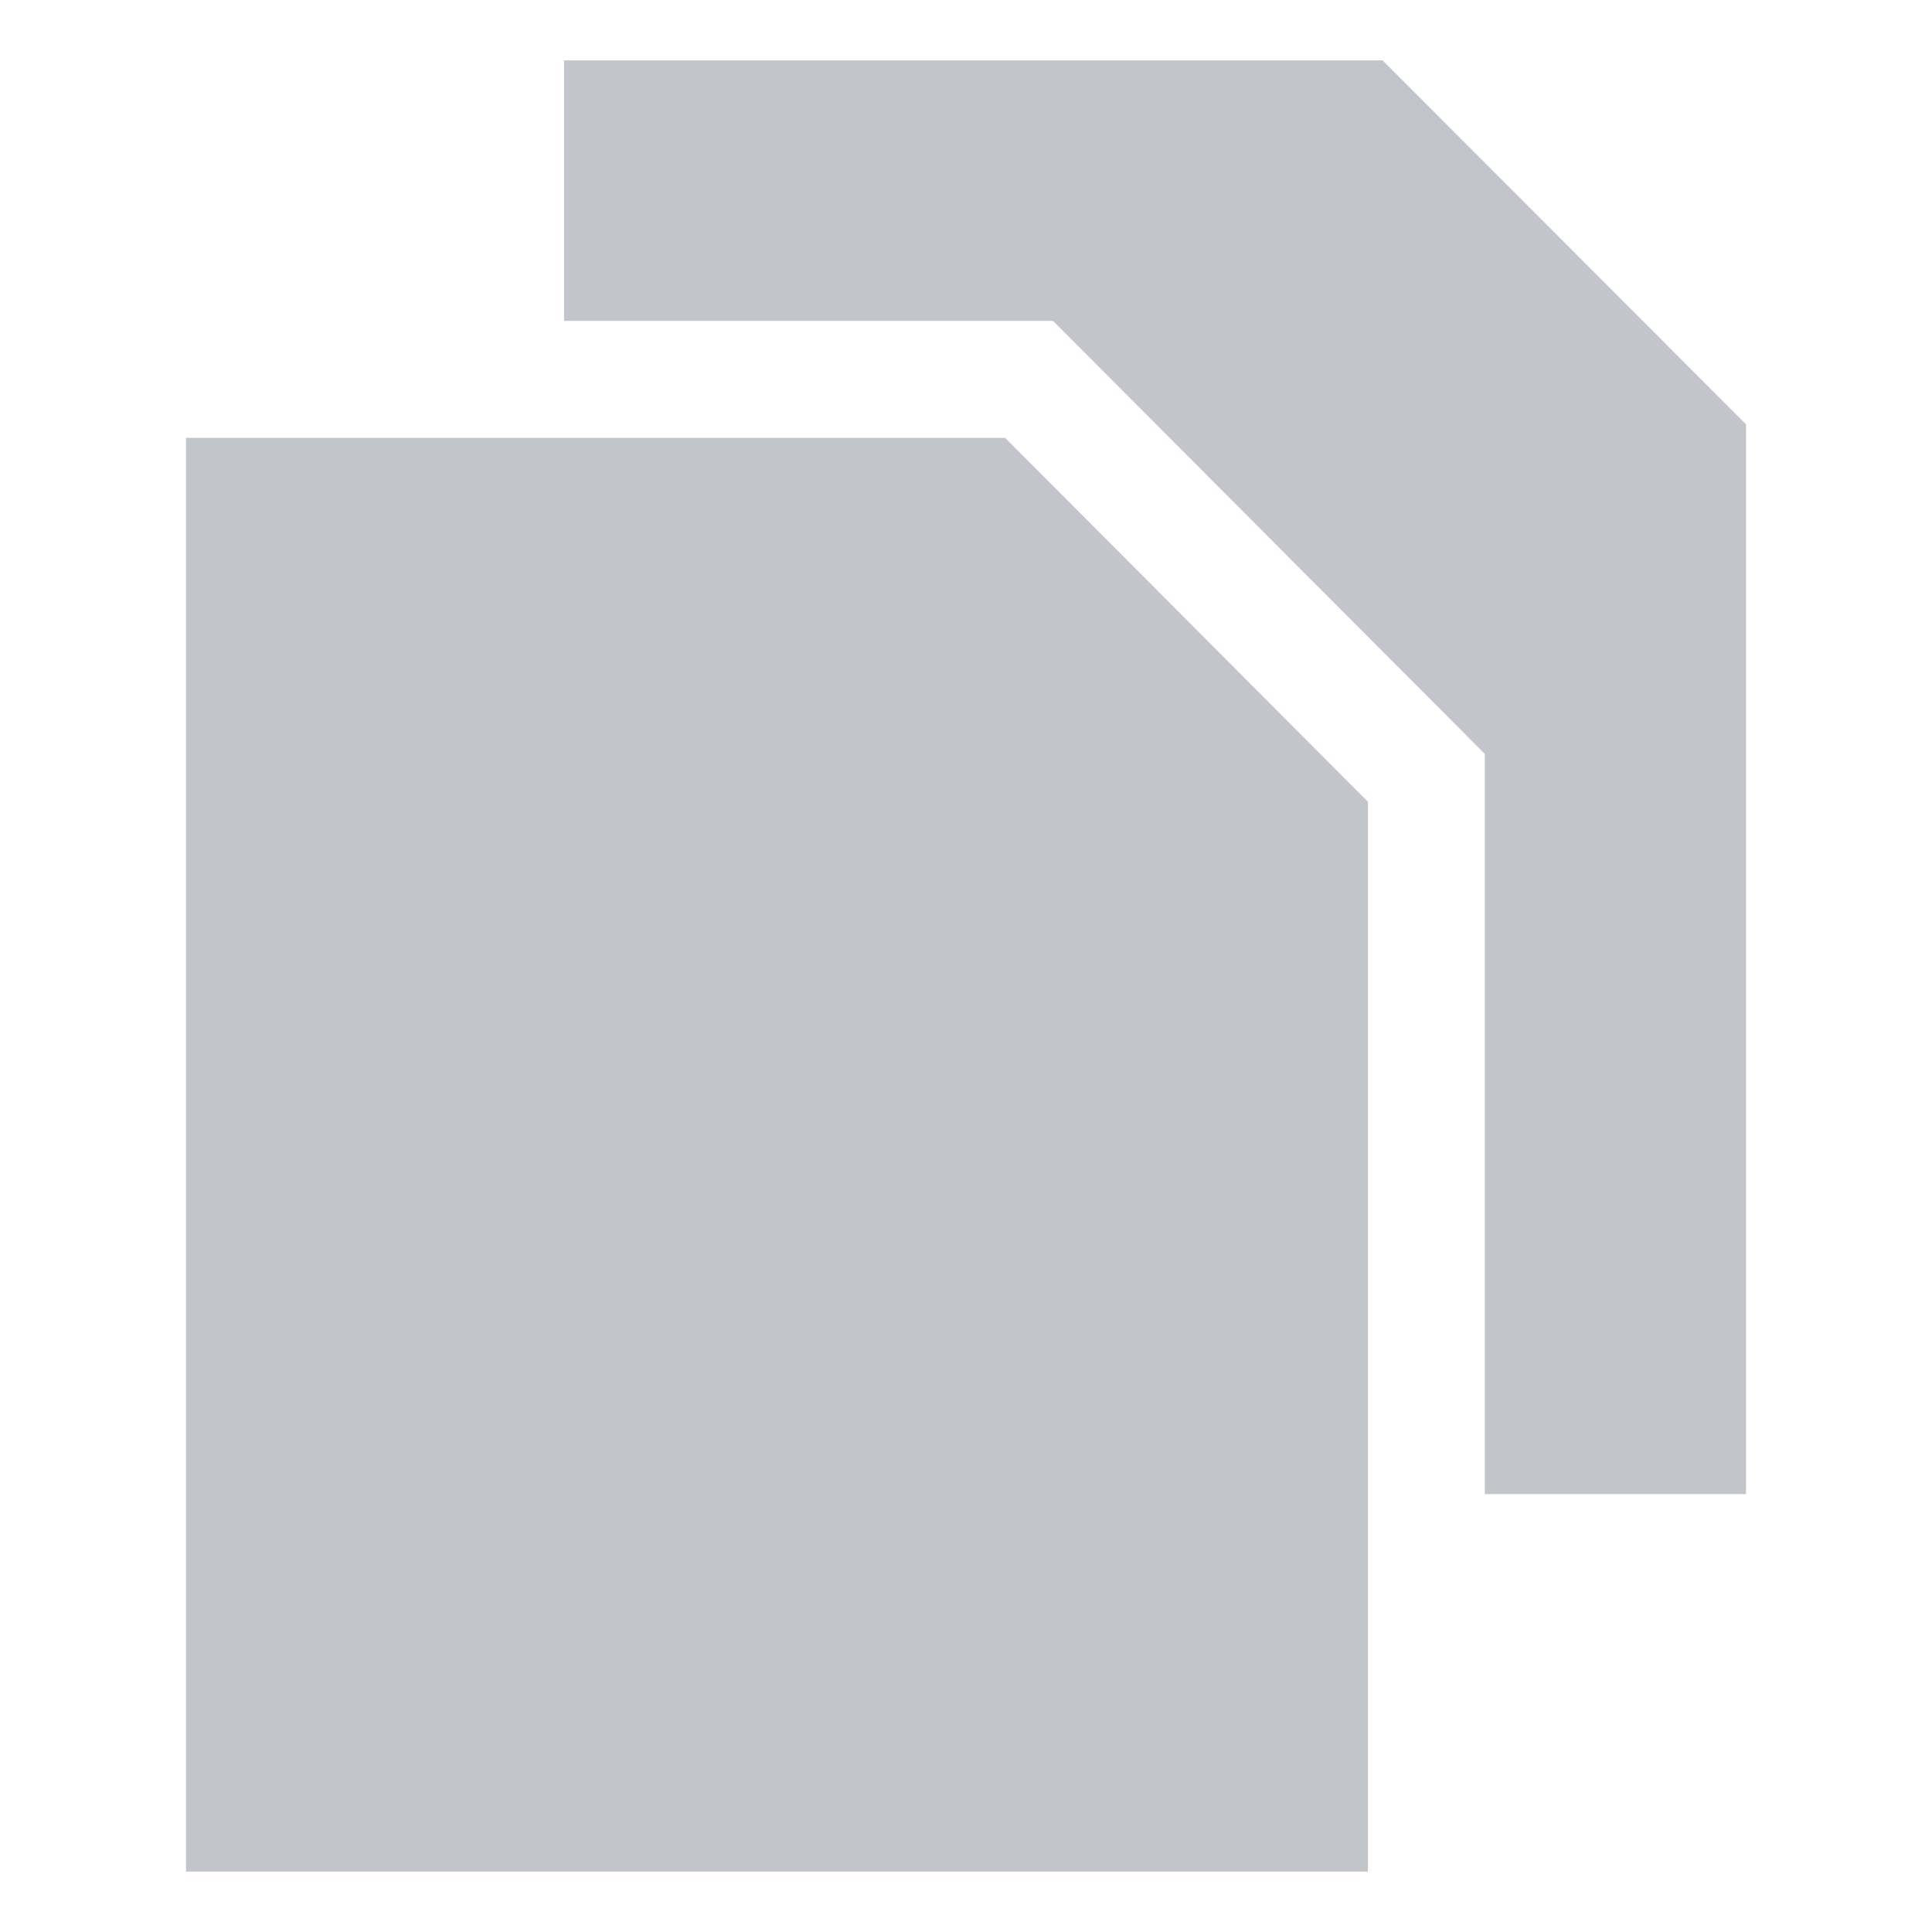
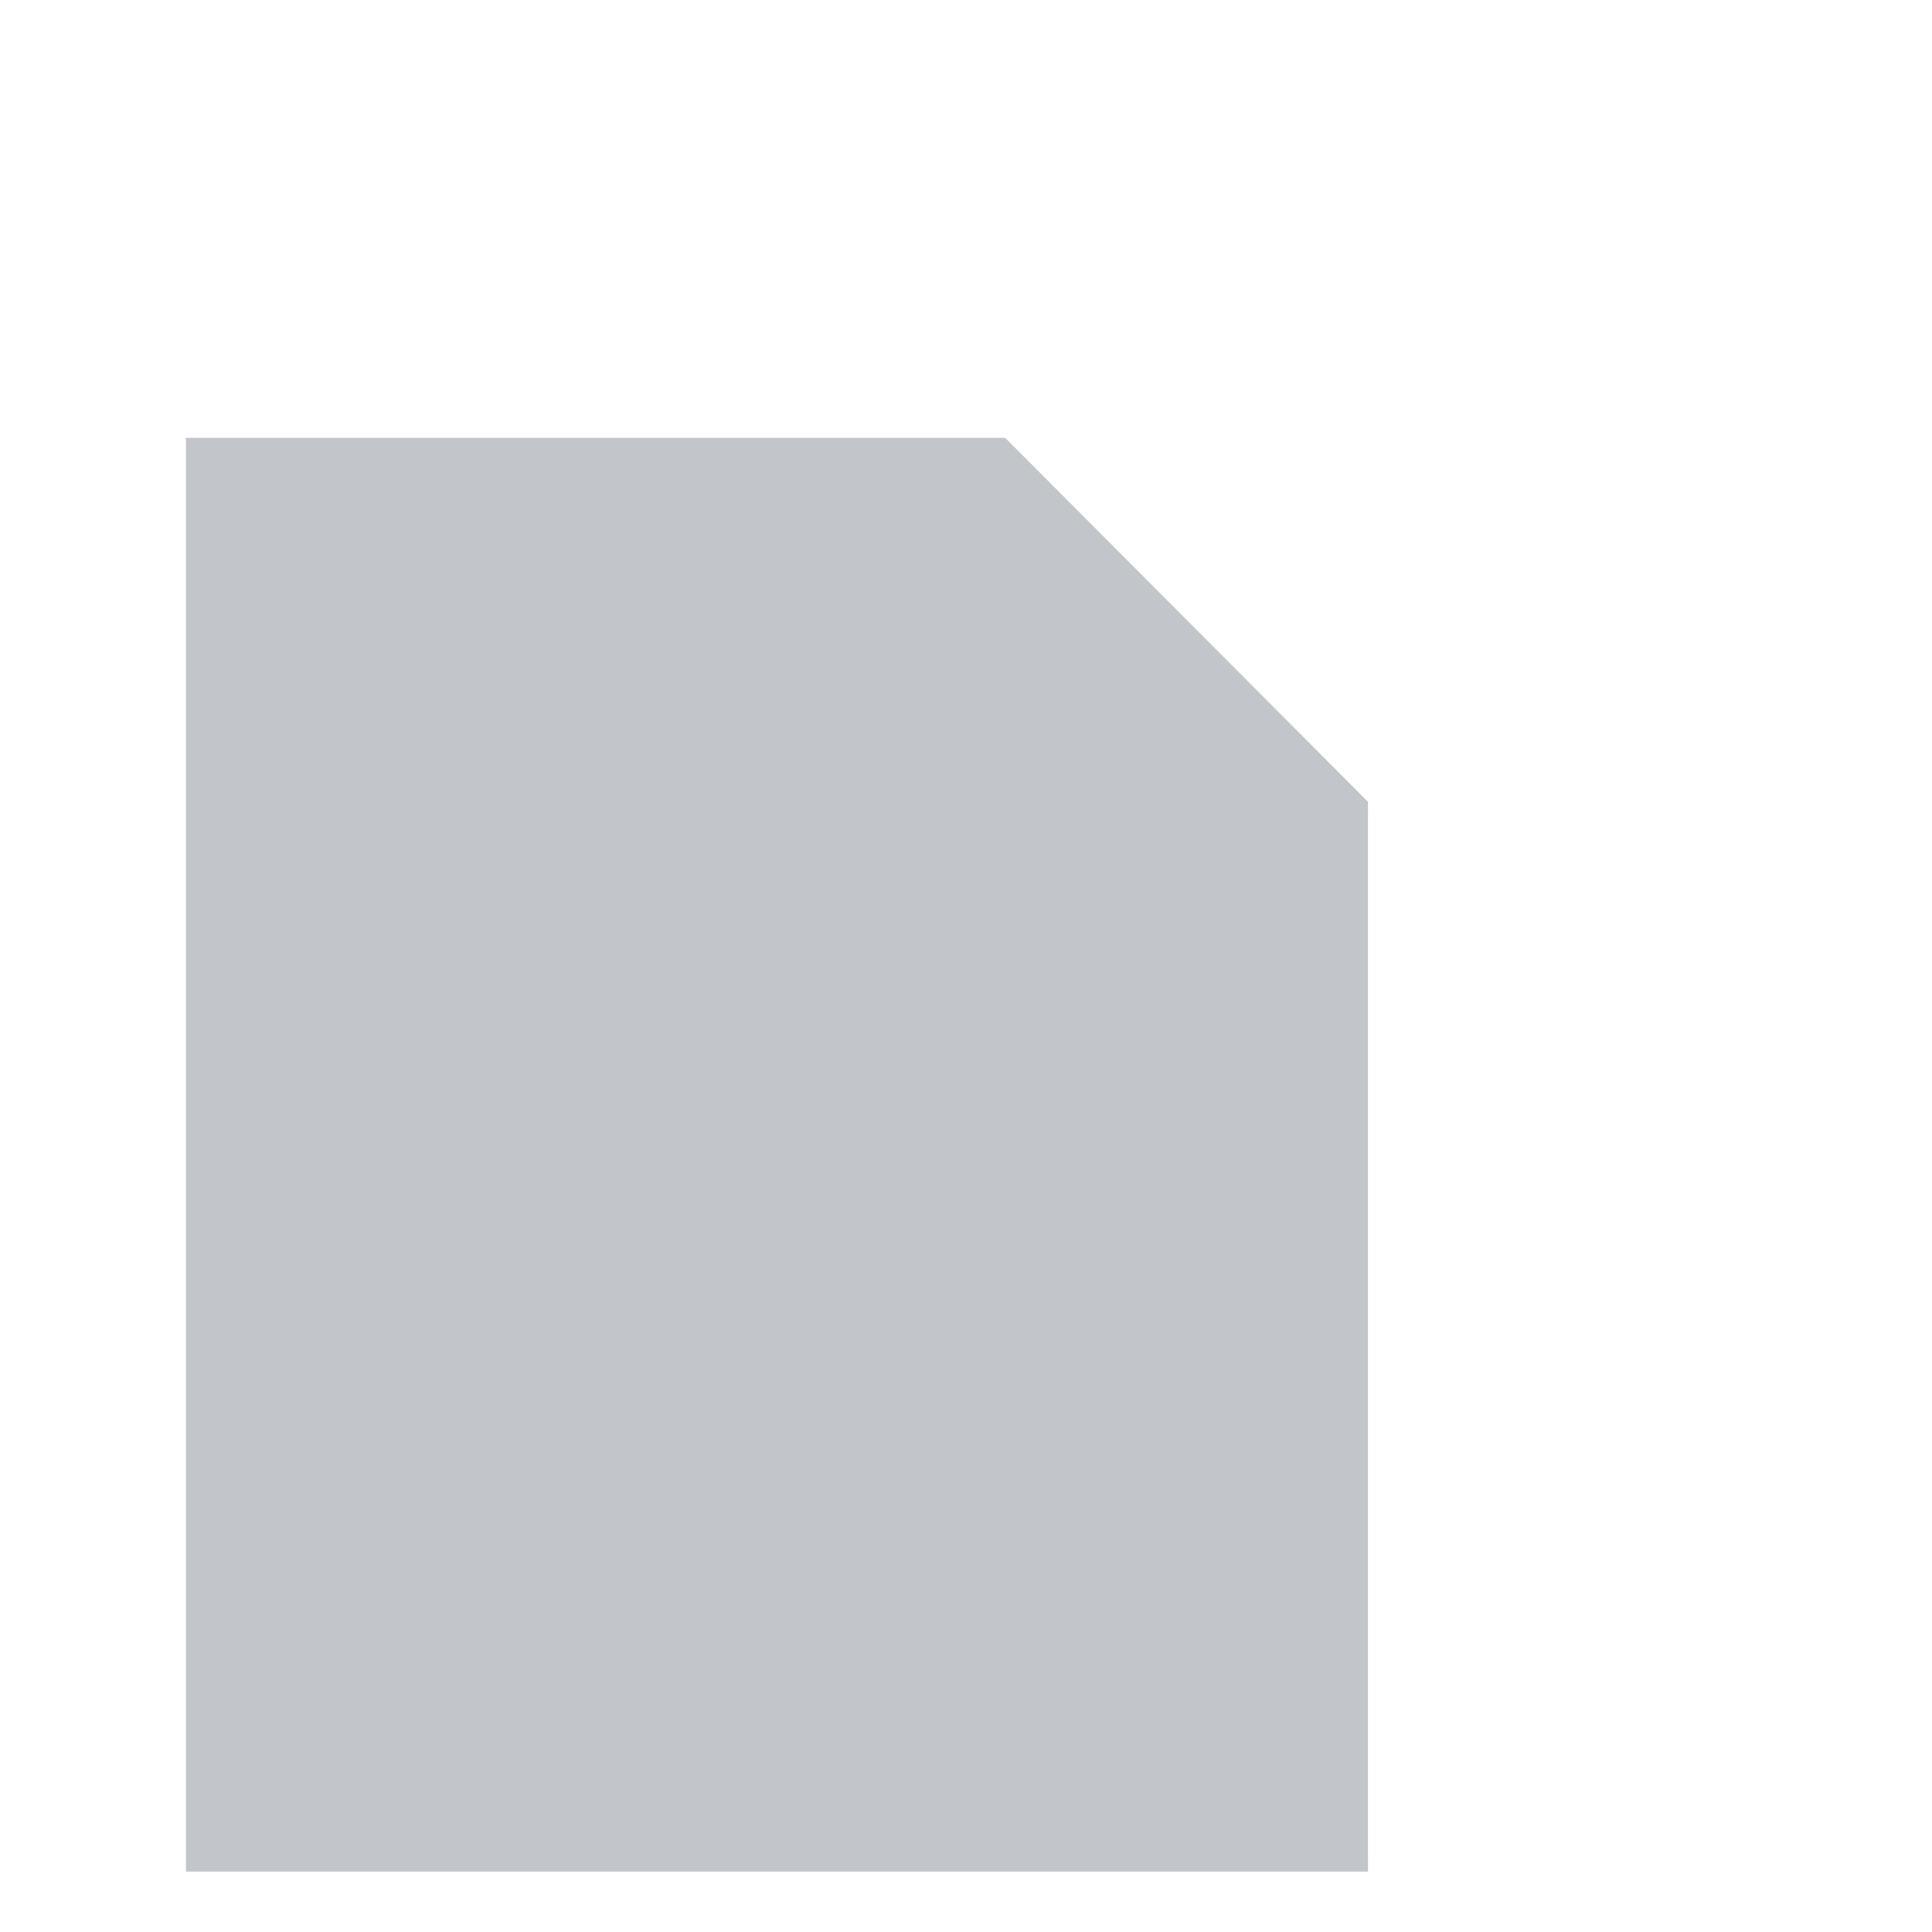
<svg xmlns="http://www.w3.org/2000/svg" width="19" height="19" viewBox="0 0 19 19" fill="none">
  <path d="M1.829 4.306V18.406H13.453V7.885L9.885 4.306H1.829Z" fill="#C2C5C9" />
-   <path d="M17.171 4.173L13.597 0.594H5.547V3.156H10.356L14.602 7.414V14.694H17.171V4.173Z" fill="#C2C5C9" />
</svg>